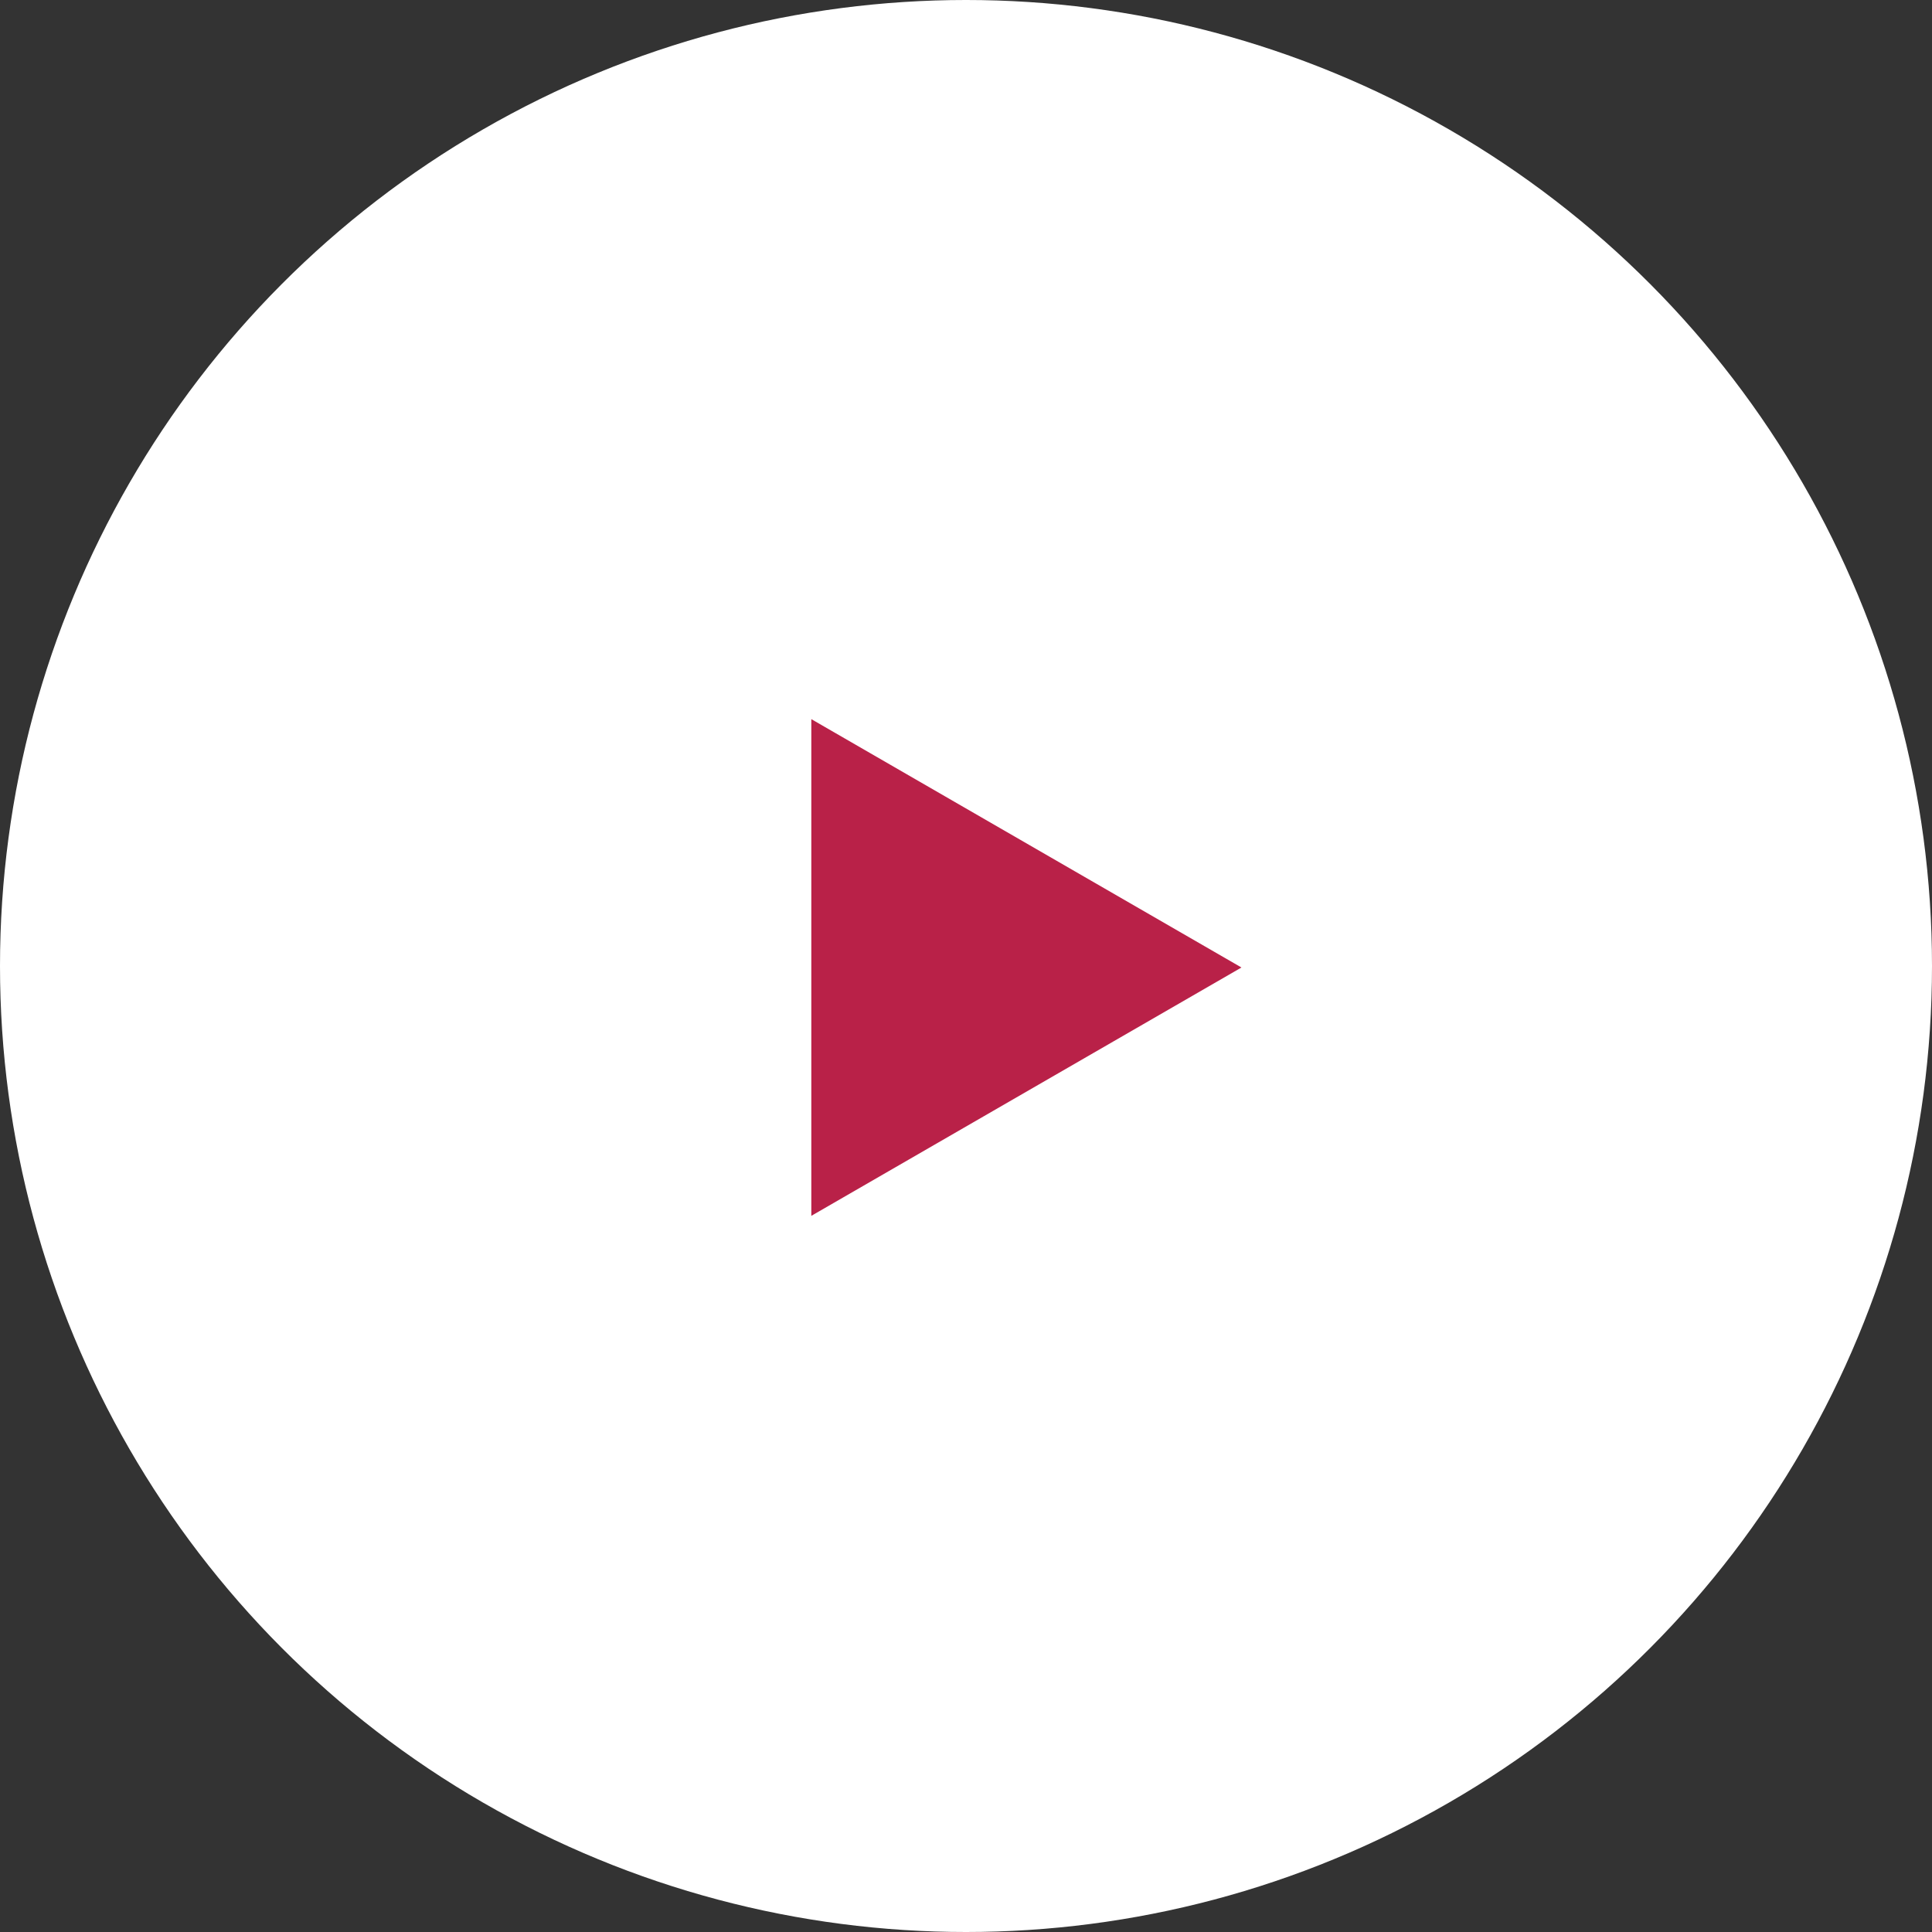
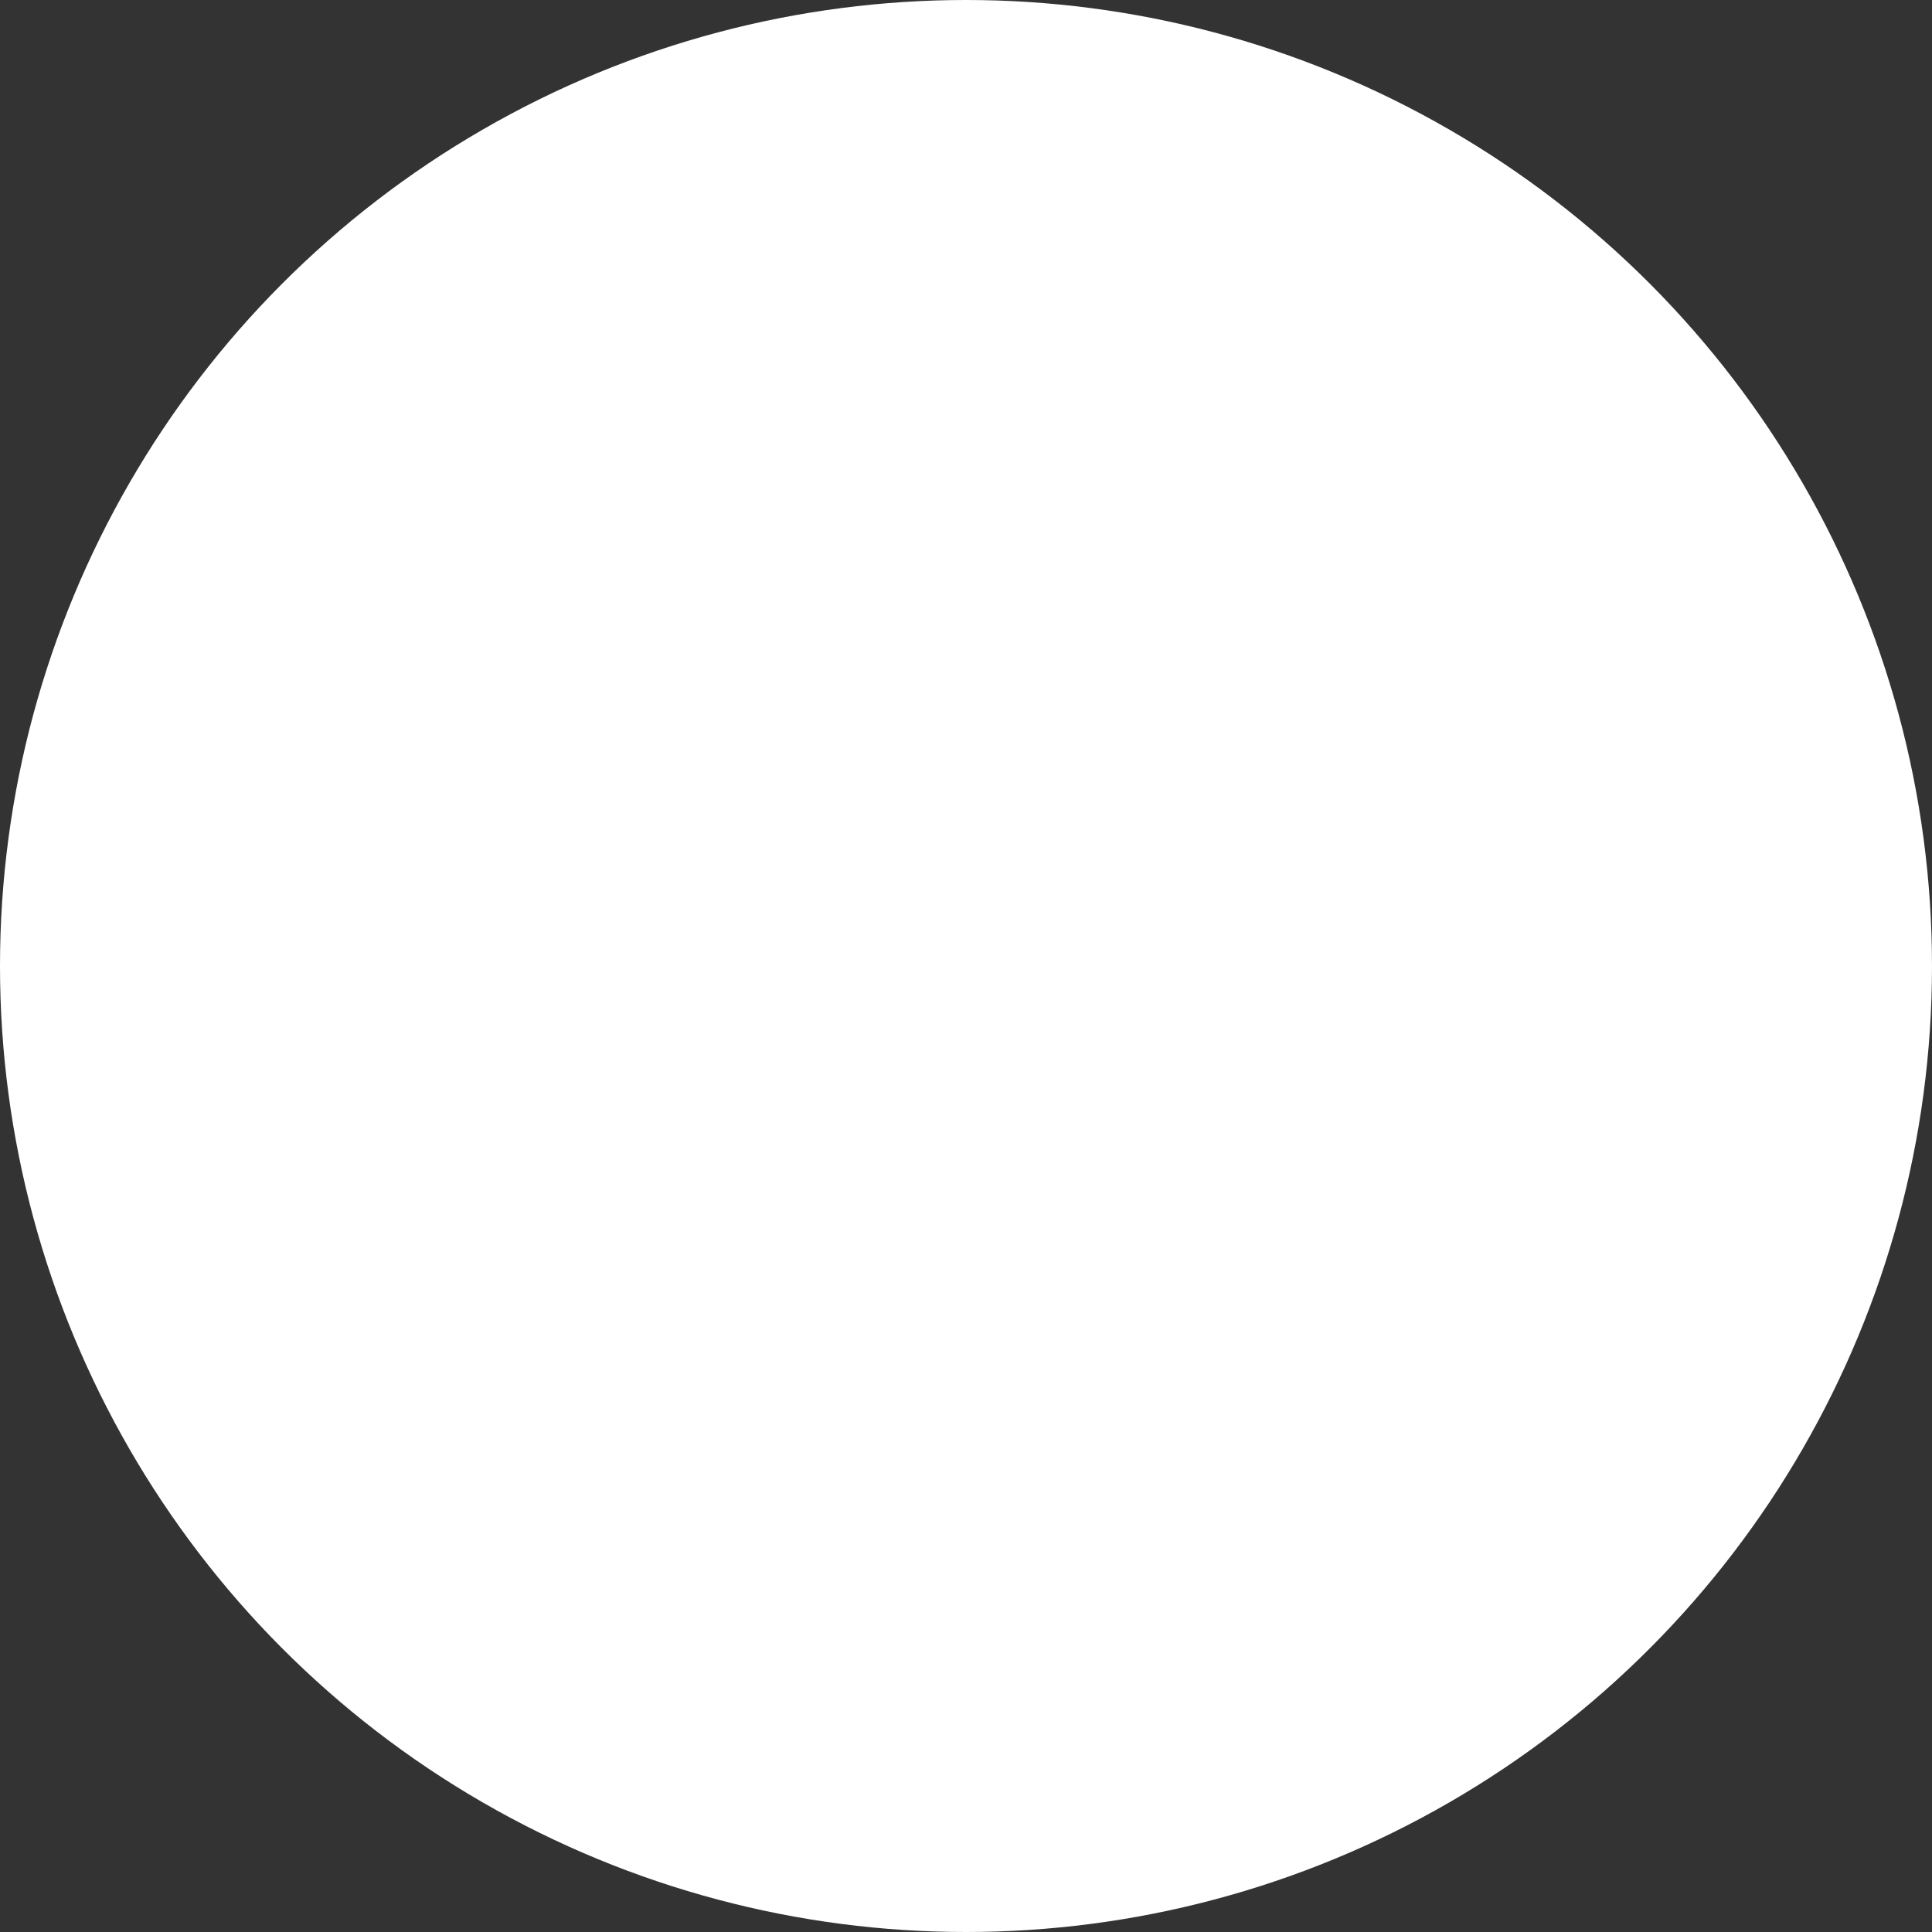
<svg xmlns="http://www.w3.org/2000/svg" width="151" height="151" viewBox="0 0 151 151" fill="none">
  <rect x="0" y="0" width="151" height="151" fill="#333333" stroke="none" />
  <circle cx="75.5" cy="75.5" r="75.5" fill="white" />
-   <path d="M63.41 95.027L63.41 56.206L97.029 75.617L63.41 95.027Z" fill="#B92148" />
</svg>